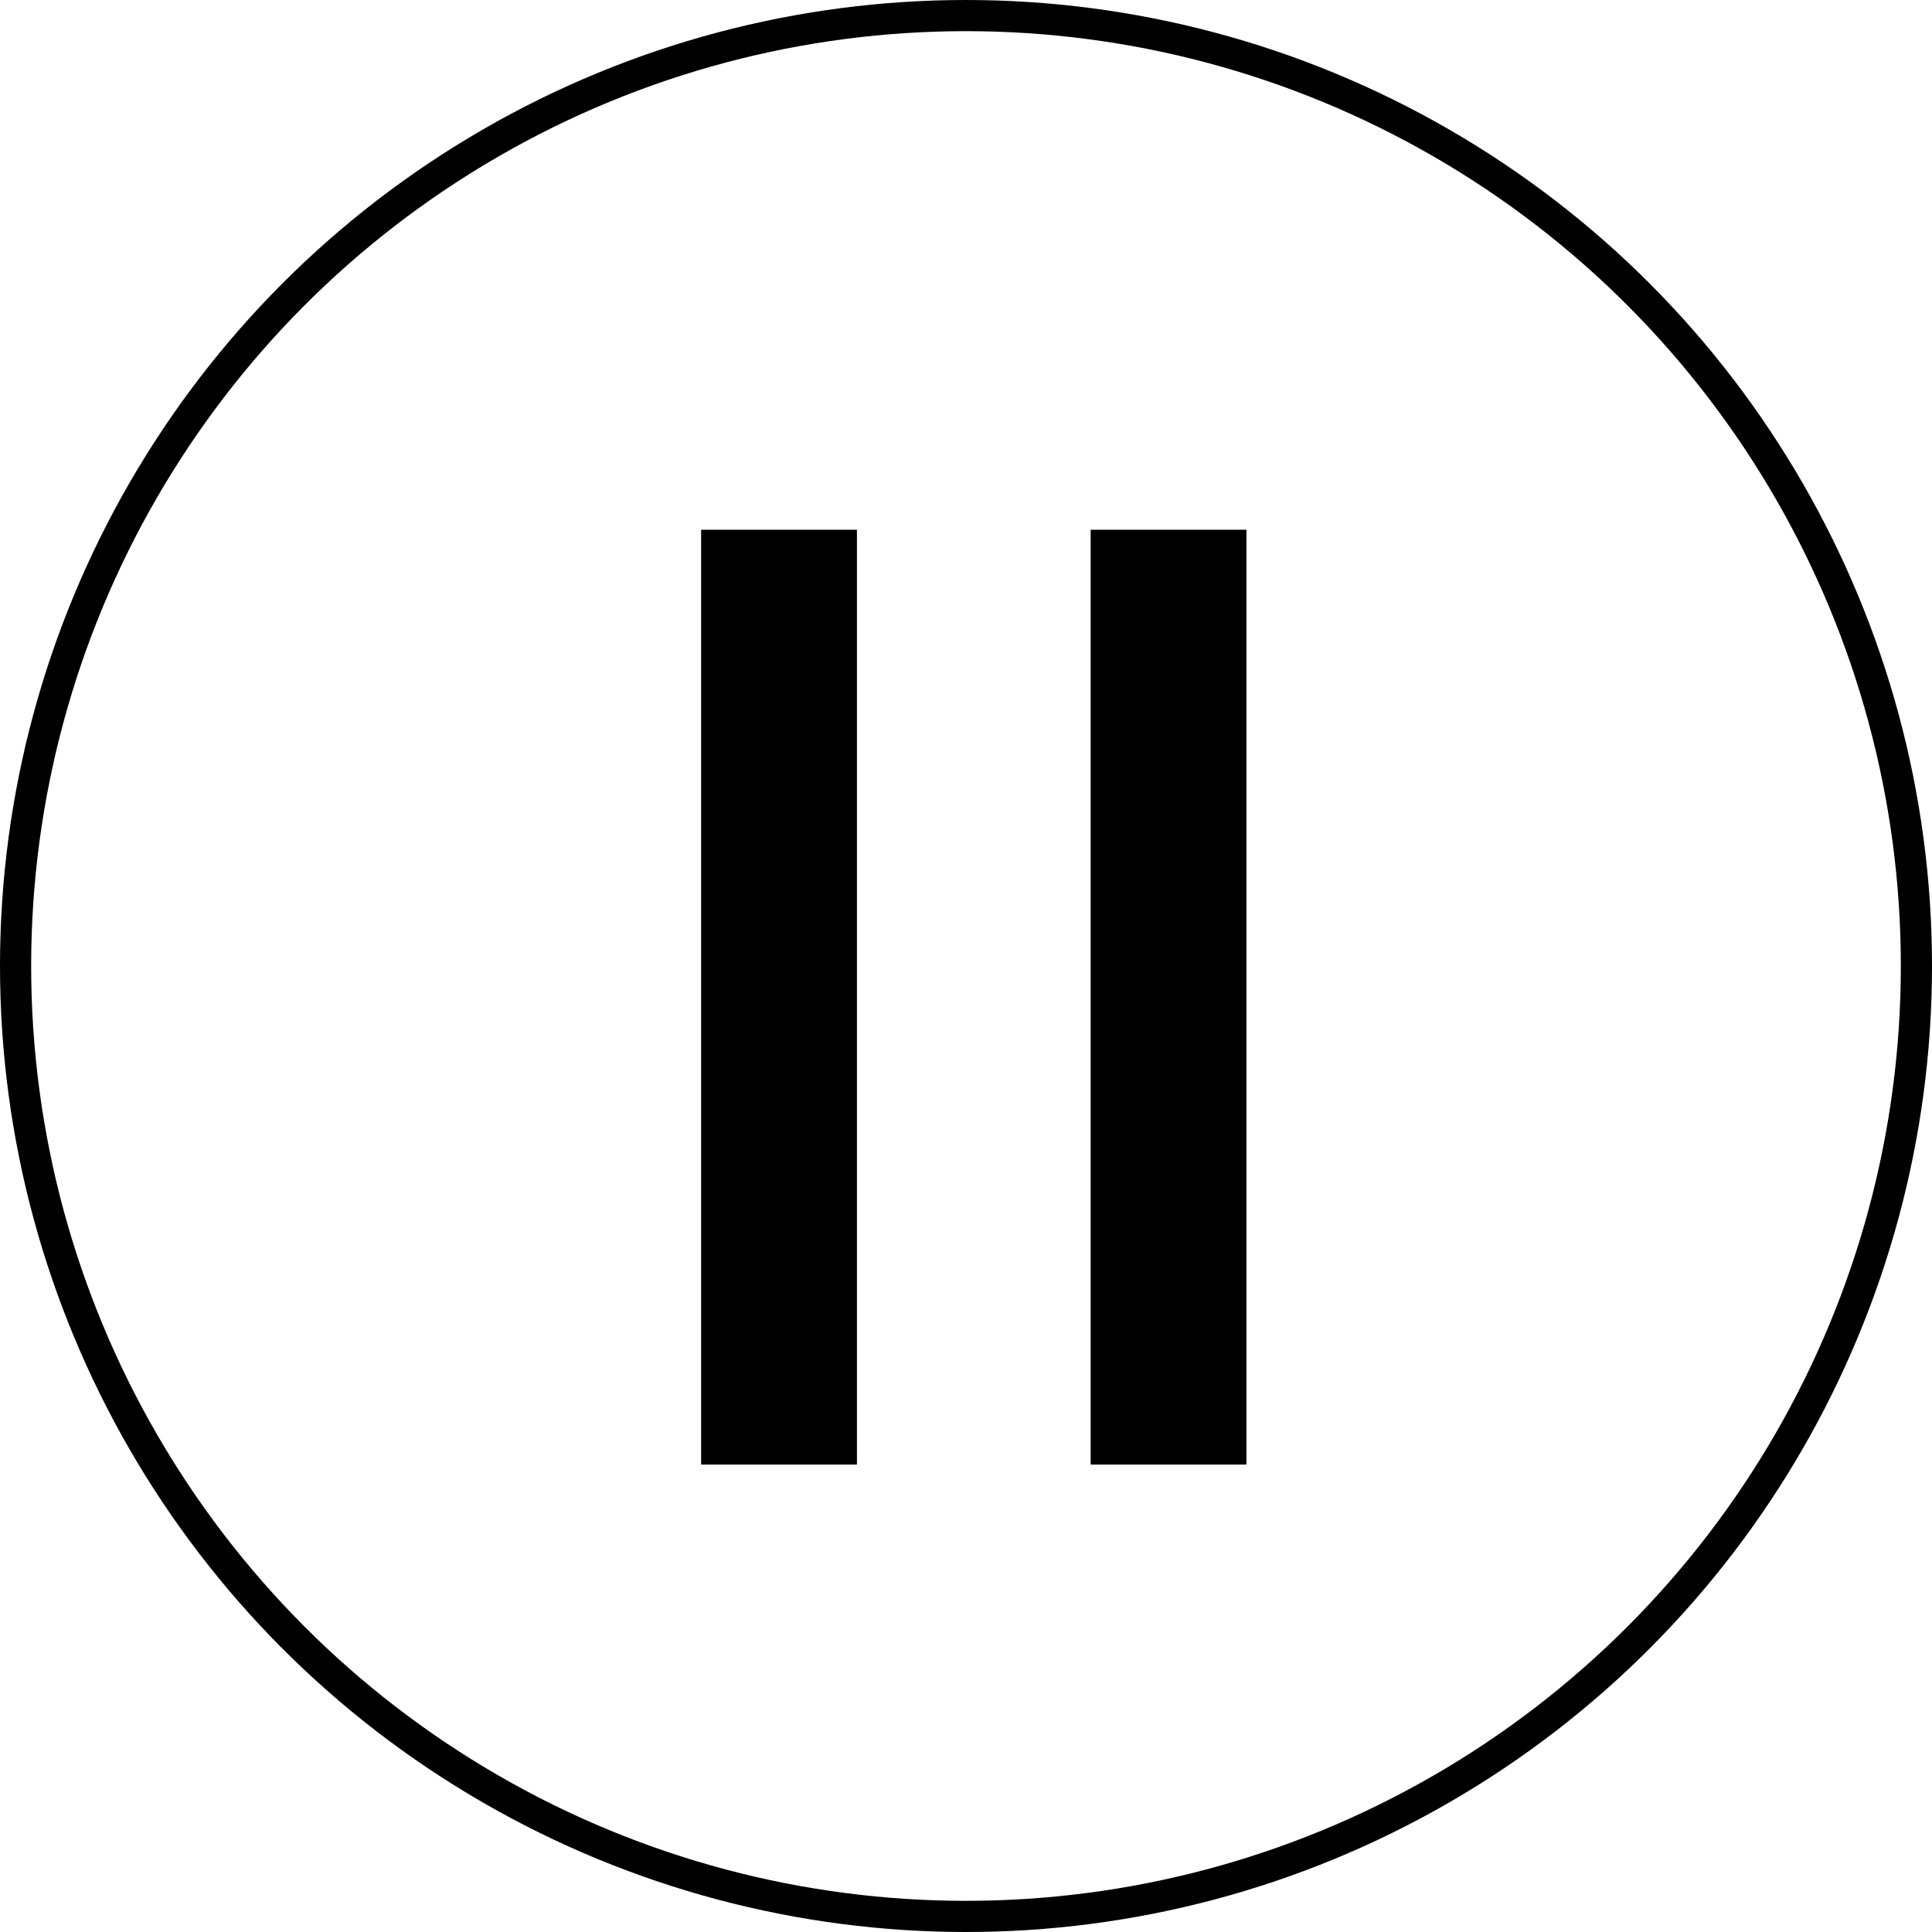
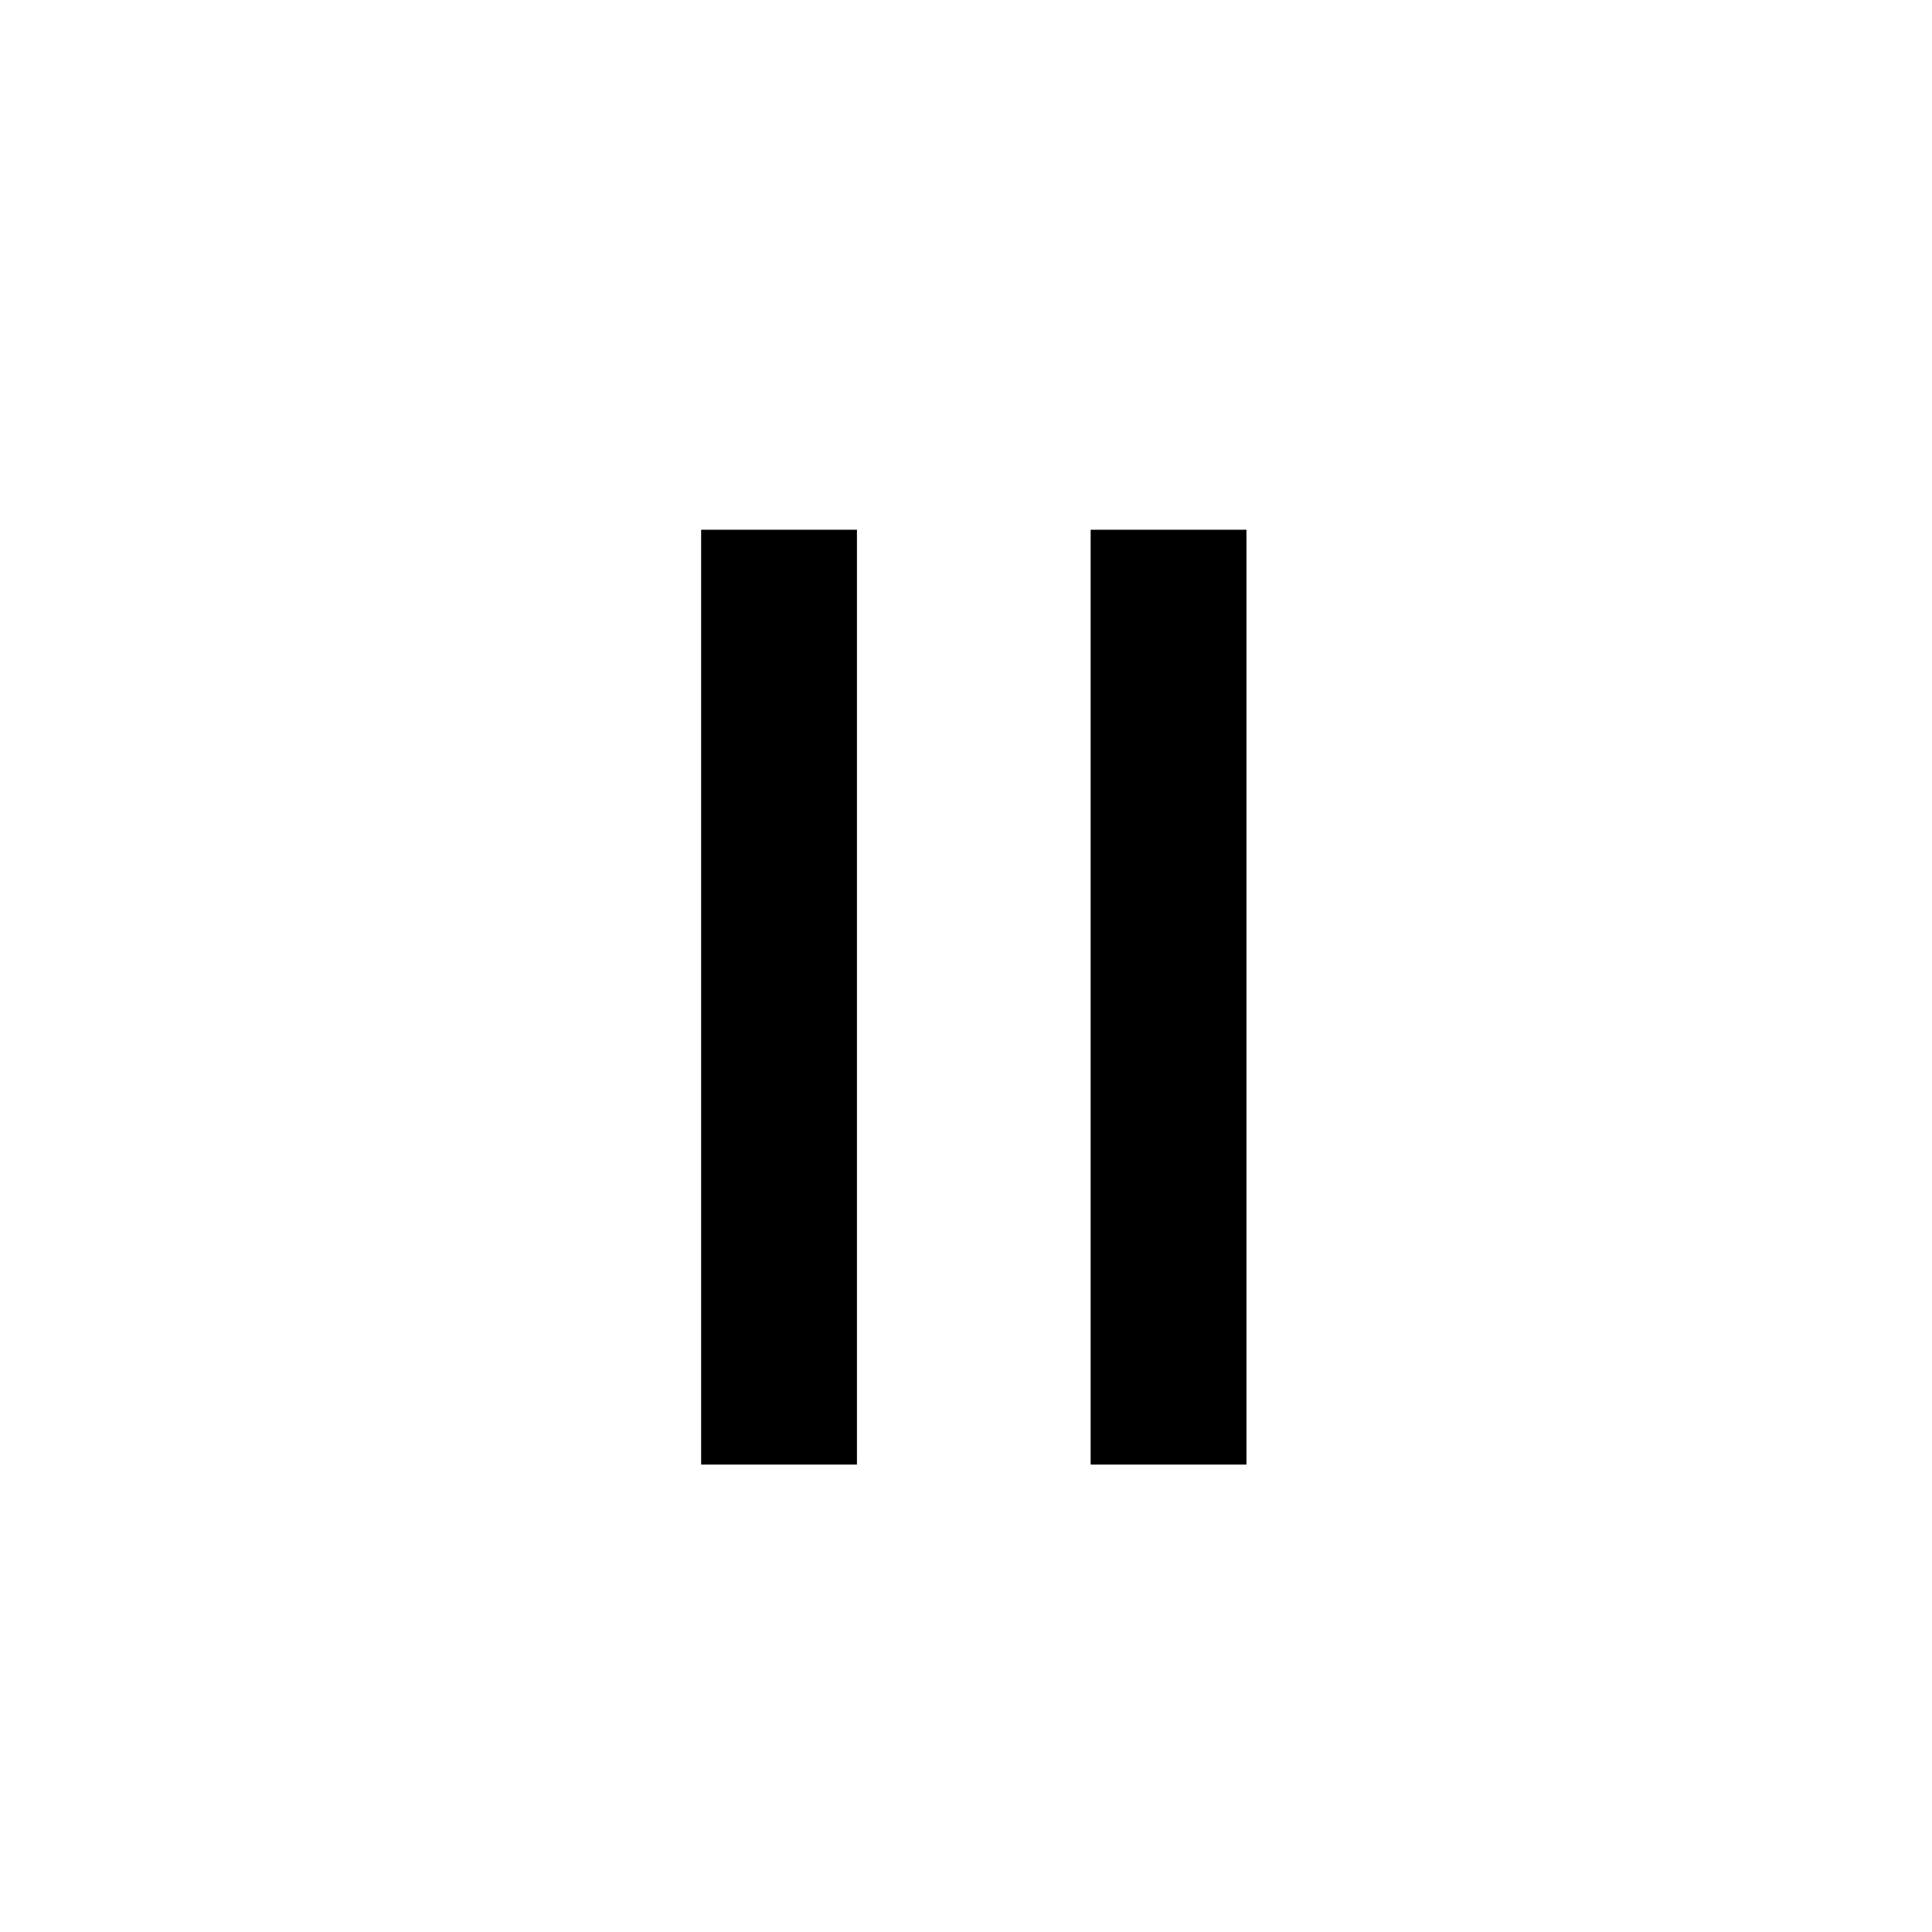
<svg xmlns="http://www.w3.org/2000/svg" width="62" height="62" viewBox="0 0 62 62" fill="none">
-   <circle cx="31" cy="31" r="30.5" stroke="black" />
  <path d="M25 17V47" stroke="black" stroke-width="5" />
  <path d="M37.5 17V47" stroke="black" stroke-width="5" />
</svg>